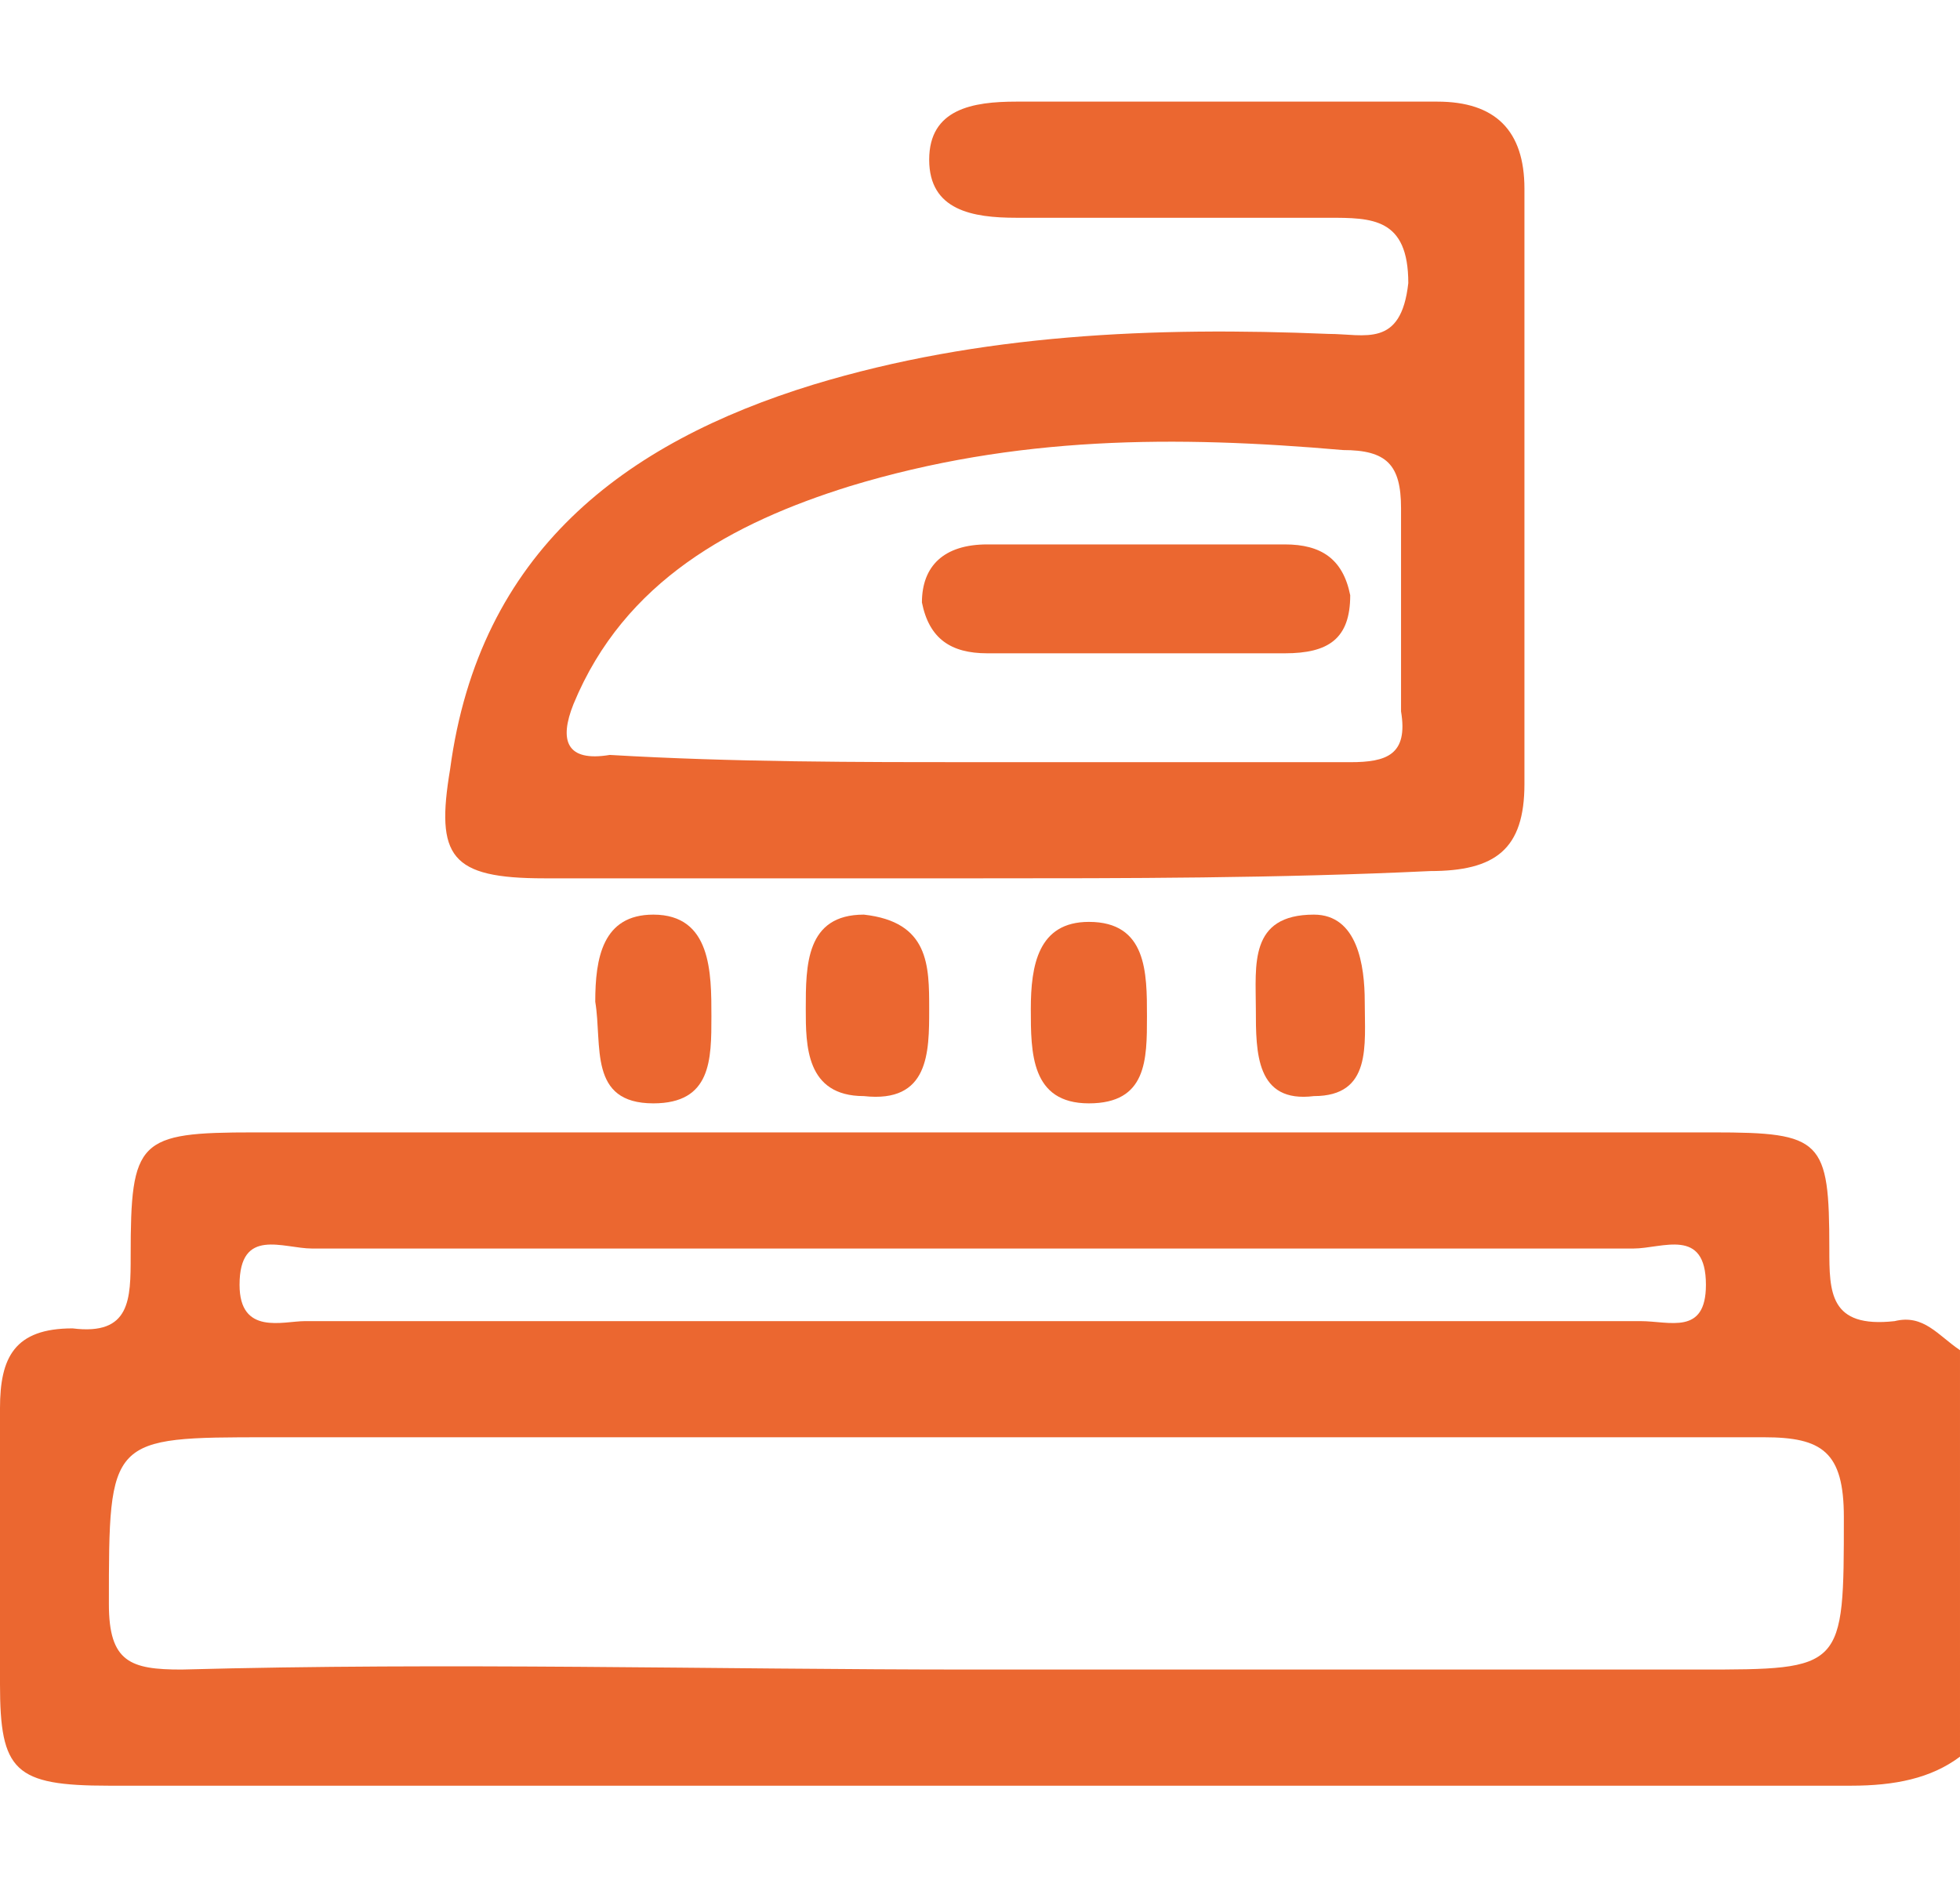
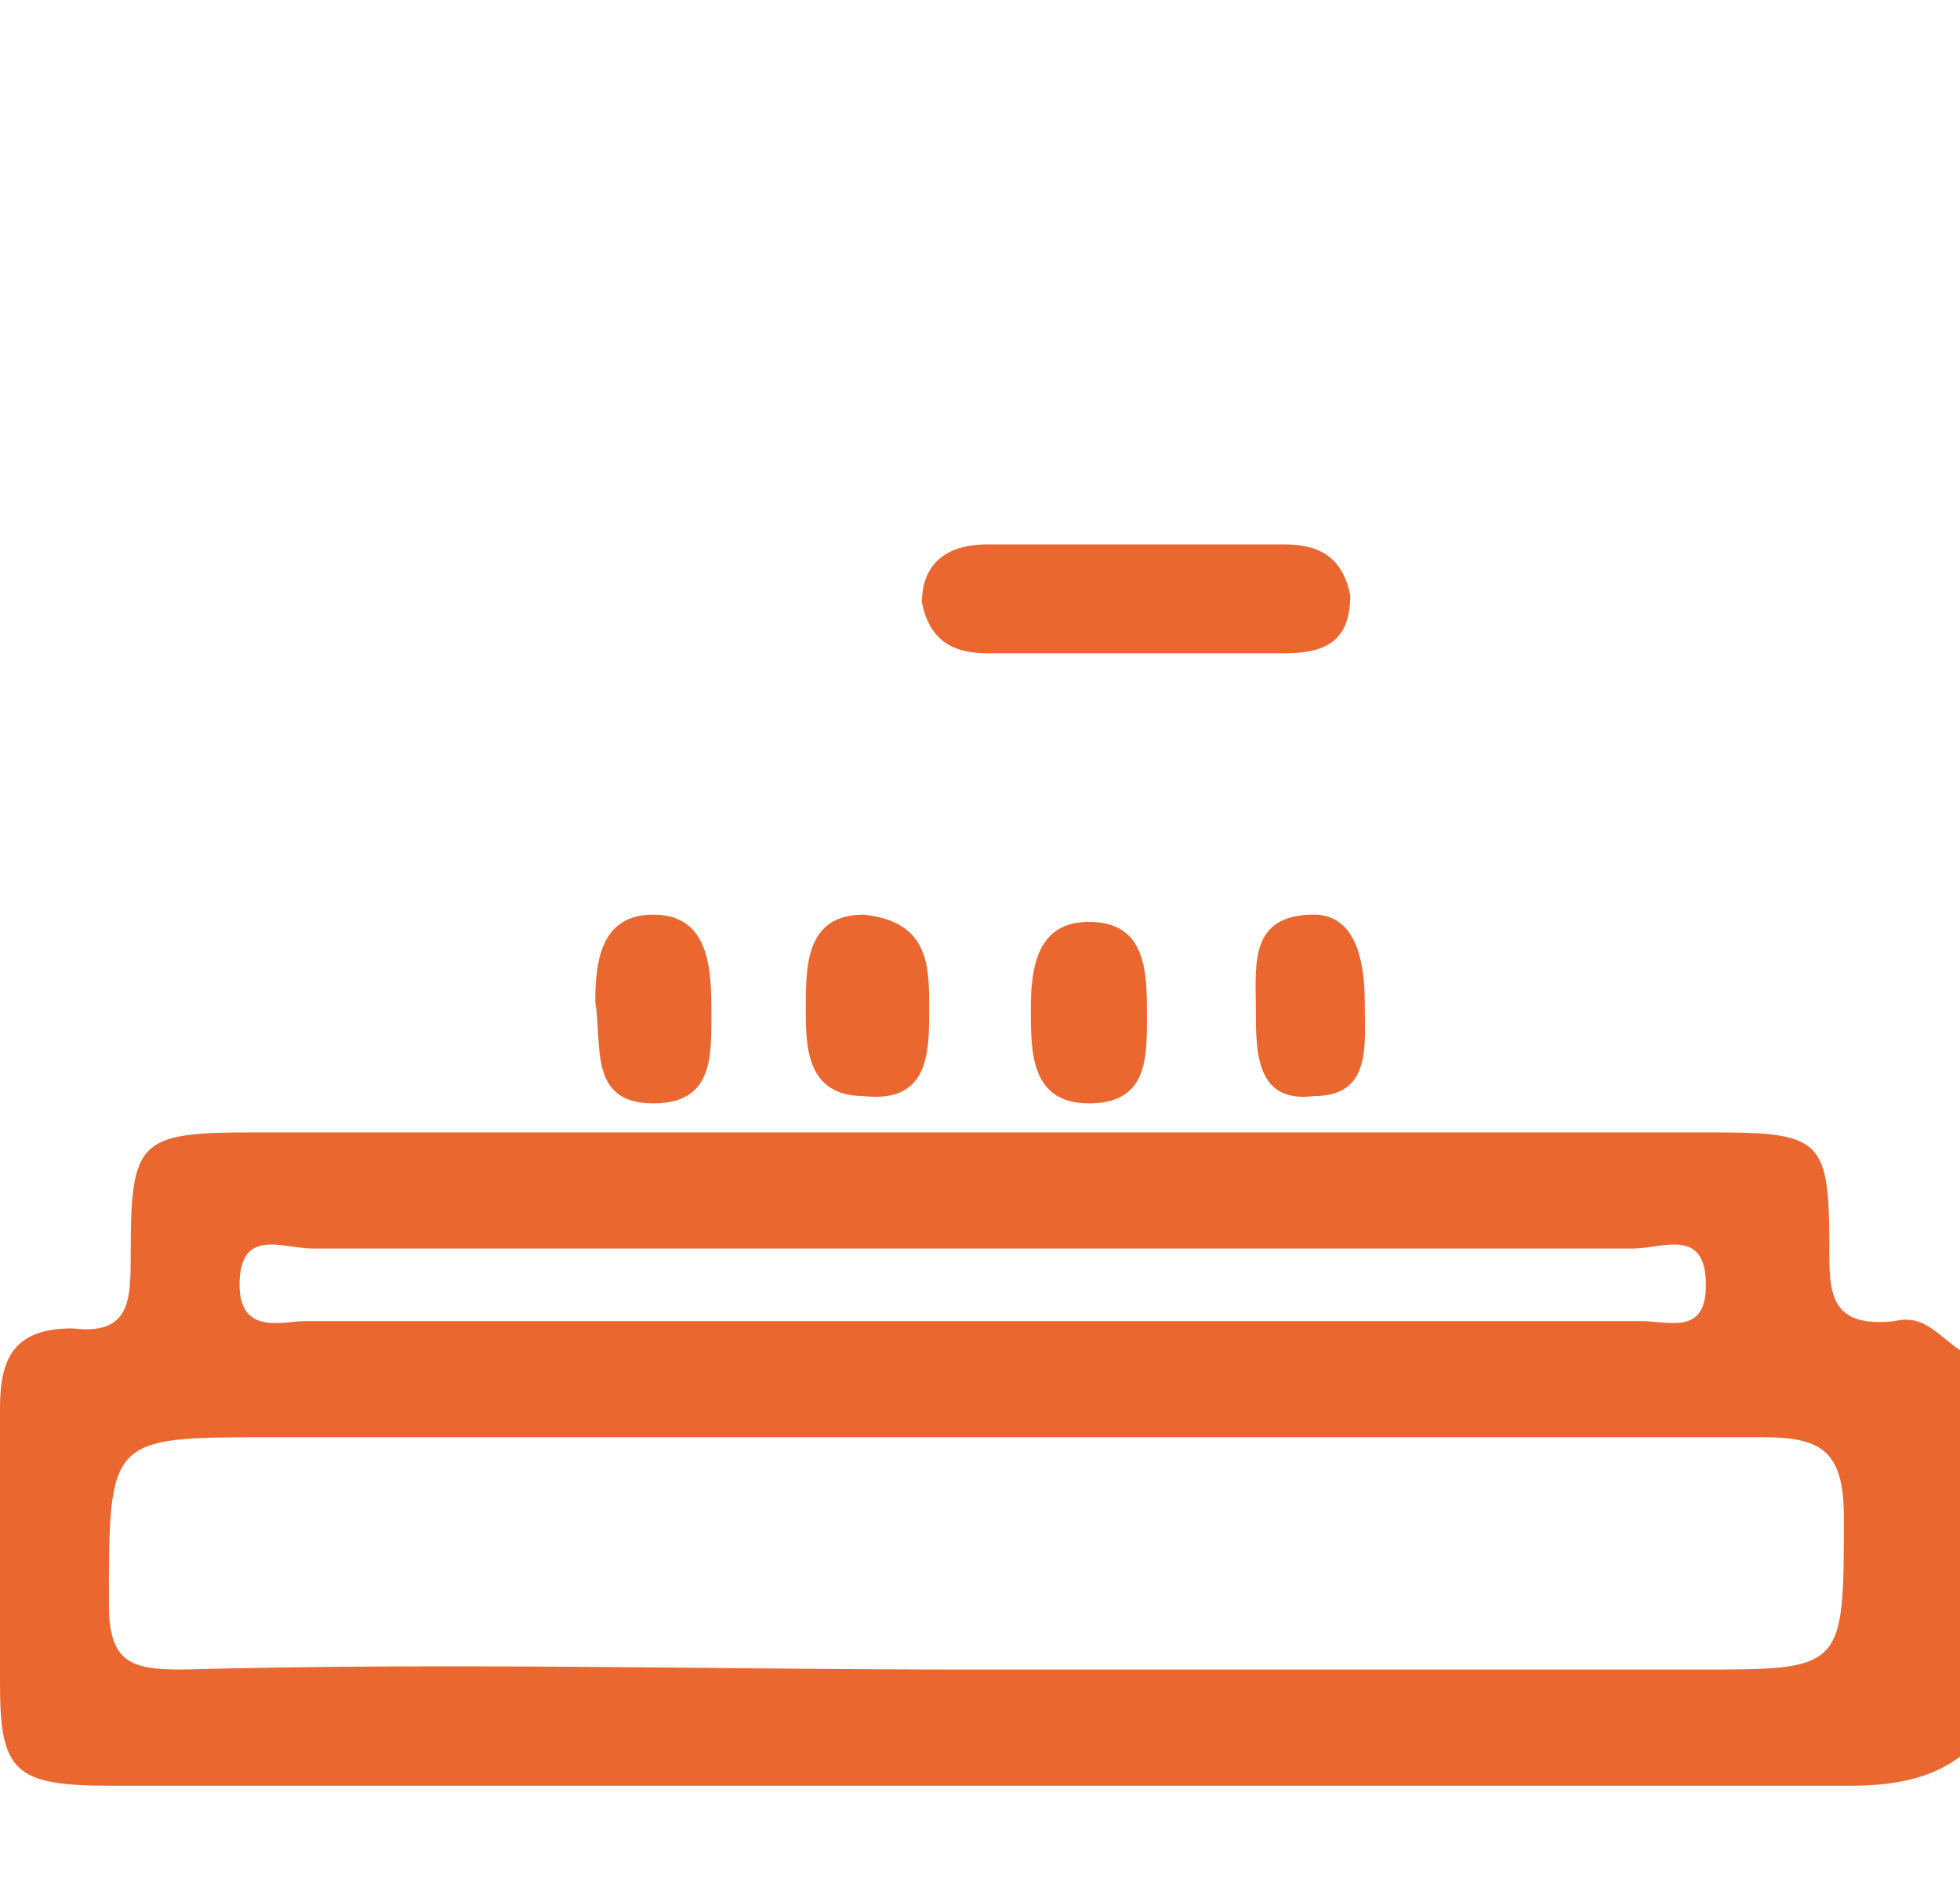
<svg xmlns="http://www.w3.org/2000/svg" version="1.1" id="Layer_1" x="0px" y="0px" viewBox="0 0 27 26" style="enable-background:new 0 0 27 26;" xml:space="preserve">
  <style type="text/css">
	.st0{fill:#EB6730;}
</style>
  <g>
    <path class="st0" d="M27,24.2c-0.4,0.3-0.9,0.4-1.5,0.4c-8,0-16,0-24,0c-1.3,0-1.5-0.2-1.5-1.4c0-1.3,0-2.5,0-3.8   c0-0.7,0.2-1.1,1-1.1c0.8,0.1,0.8-0.4,0.8-1c0-1.6,0.1-1.7,1.7-1.7c6.7,0,13.4,0,20.1,0c1.5,0,1.6,0.1,1.6,1.6c0,0.6,0,1.1,0.9,1   c0.4-0.1,0.6,0.2,0.9,0.4C27,20.5,27,22.3,27,24.2z M13.4,23c3.3,0,6.7,0,10,0c2,0,2,0,2-2.1c0-0.9-0.3-1.1-1.1-1.1   c-6.9,0-13.7,0-20.6,0c-2.2,0-2.2,0-2.2,2.3c0,0.8,0.3,0.9,1,0.9C6.2,22.9,9.8,23,13.4,23z M13.5,17.2c-3.1,0-6.1,0-9.2,0   c-0.4,0-1-0.3-1,0.5c0,0.7,0.6,0.5,0.9,0.5c6.1,0,12.3,0,18.4,0c0.4,0,0.9,0.2,0.9-0.5c0-0.8-0.6-0.5-1-0.5   C19.6,17.2,16.5,17.2,13.5,17.2z" />
-     <path class="st0" d="M13.5,12.1c-2,0-4,0-6,0c-1.3,0-1.5-0.3-1.3-1.5c0.4-3,2.4-4.5,5-5.3c2.3-0.7,4.7-0.8,7.1-0.7   c0.5,0,1,0.2,1.1-0.7C19.4,3,18.9,3,18.3,3c-1.4,0-2.9,0-4.3,0c-0.6,0-1.2-0.1-1.2-0.8c0-0.7,0.6-0.8,1.2-0.8c1.9,0,3.9,0,5.8,0   c0.8,0,1.2,0.4,1.2,1.2c0,2.7,0,5.5,0,8.2c0,0.9-0.4,1.2-1.3,1.2C17.6,12.1,15.5,12.1,13.5,12.1z M13.5,10.5c1.7,0,3.4,0,5.1,0   c0.5,0,0.8-0.1,0.7-0.7c0-0.9,0-1.9,0-2.8c0-0.6-0.2-0.8-0.8-0.8C16.2,6,14,6,11.7,6.7c-1.6,0.5-3.1,1.3-3.8,3   c-0.2,0.5-0.1,0.8,0.5,0.7C10.1,10.5,11.8,10.5,13.5,10.5z" />
    <path class="st0" d="M12.8,13.9c0,0.6,0,1.3-0.9,1.2c-0.8,0-0.8-0.7-0.8-1.2c0-0.6,0-1.3,0.8-1.3C12.8,12.7,12.8,13.3,12.8,13.9z" />
    <path class="st0" d="M15.8,14c0,0.6,0,1.2-0.8,1.2c-0.8,0-0.8-0.7-0.8-1.3c0-0.6,0.1-1.2,0.8-1.2C15.8,12.7,15.8,13.4,15.8,14z" />
    <path class="st0" d="M9.8,14c0,0.6,0,1.2-0.8,1.2c-0.9,0-0.7-0.8-0.8-1.4c0-0.6,0.1-1.2,0.8-1.2C9.8,12.6,9.8,13.4,9.8,14z" />
    <path class="st0" d="M18.8,13.8c0,0.6,0.1,1.3-0.7,1.3c-0.8,0.1-0.8-0.6-0.8-1.2c0-0.6-0.1-1.3,0.8-1.3   C18.7,12.6,18.8,13.3,18.8,13.8z" />
    <path class="st0" d="M15.6,9c-0.7,0-1.3,0-2,0c-0.5,0-0.8-0.2-0.9-0.7c0-0.5,0.3-0.8,0.9-0.8c1.4,0,2.7,0,4.1,0   c0.5,0,0.8,0.2,0.9,0.7c0,0.6-0.3,0.8-0.9,0.8C17,9,16.3,9,15.6,9z" />
  </g>
</svg>